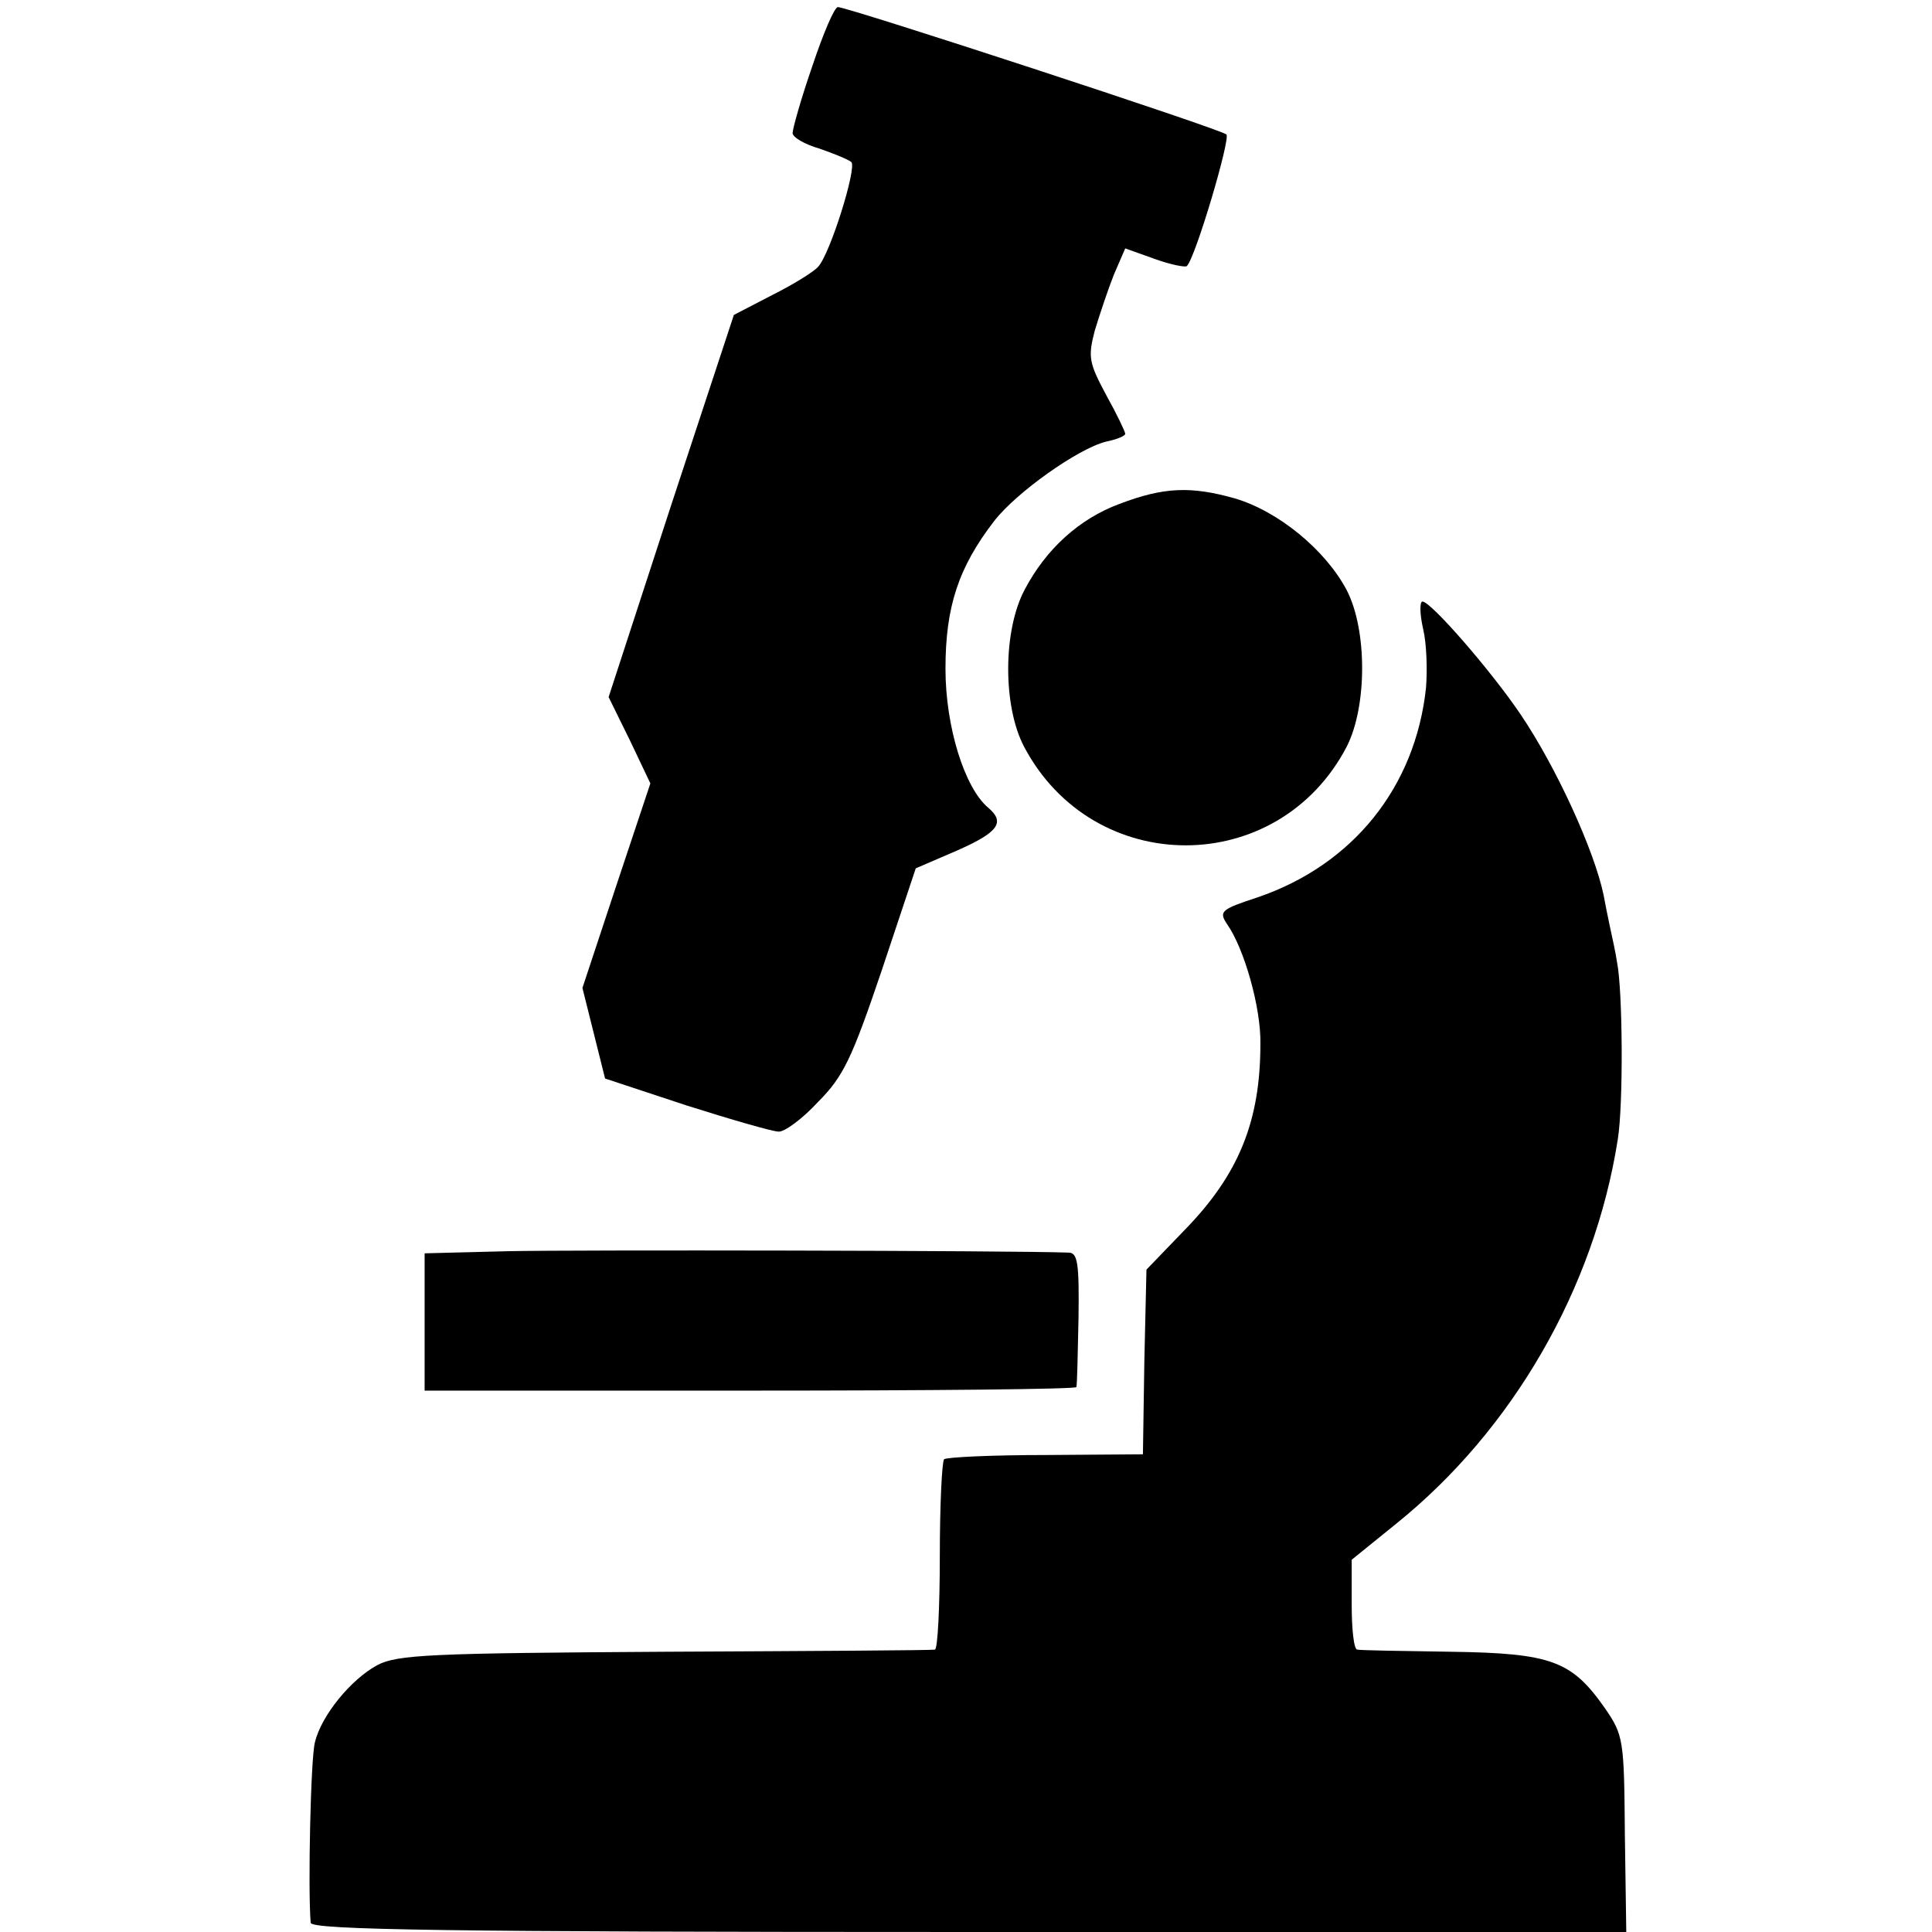
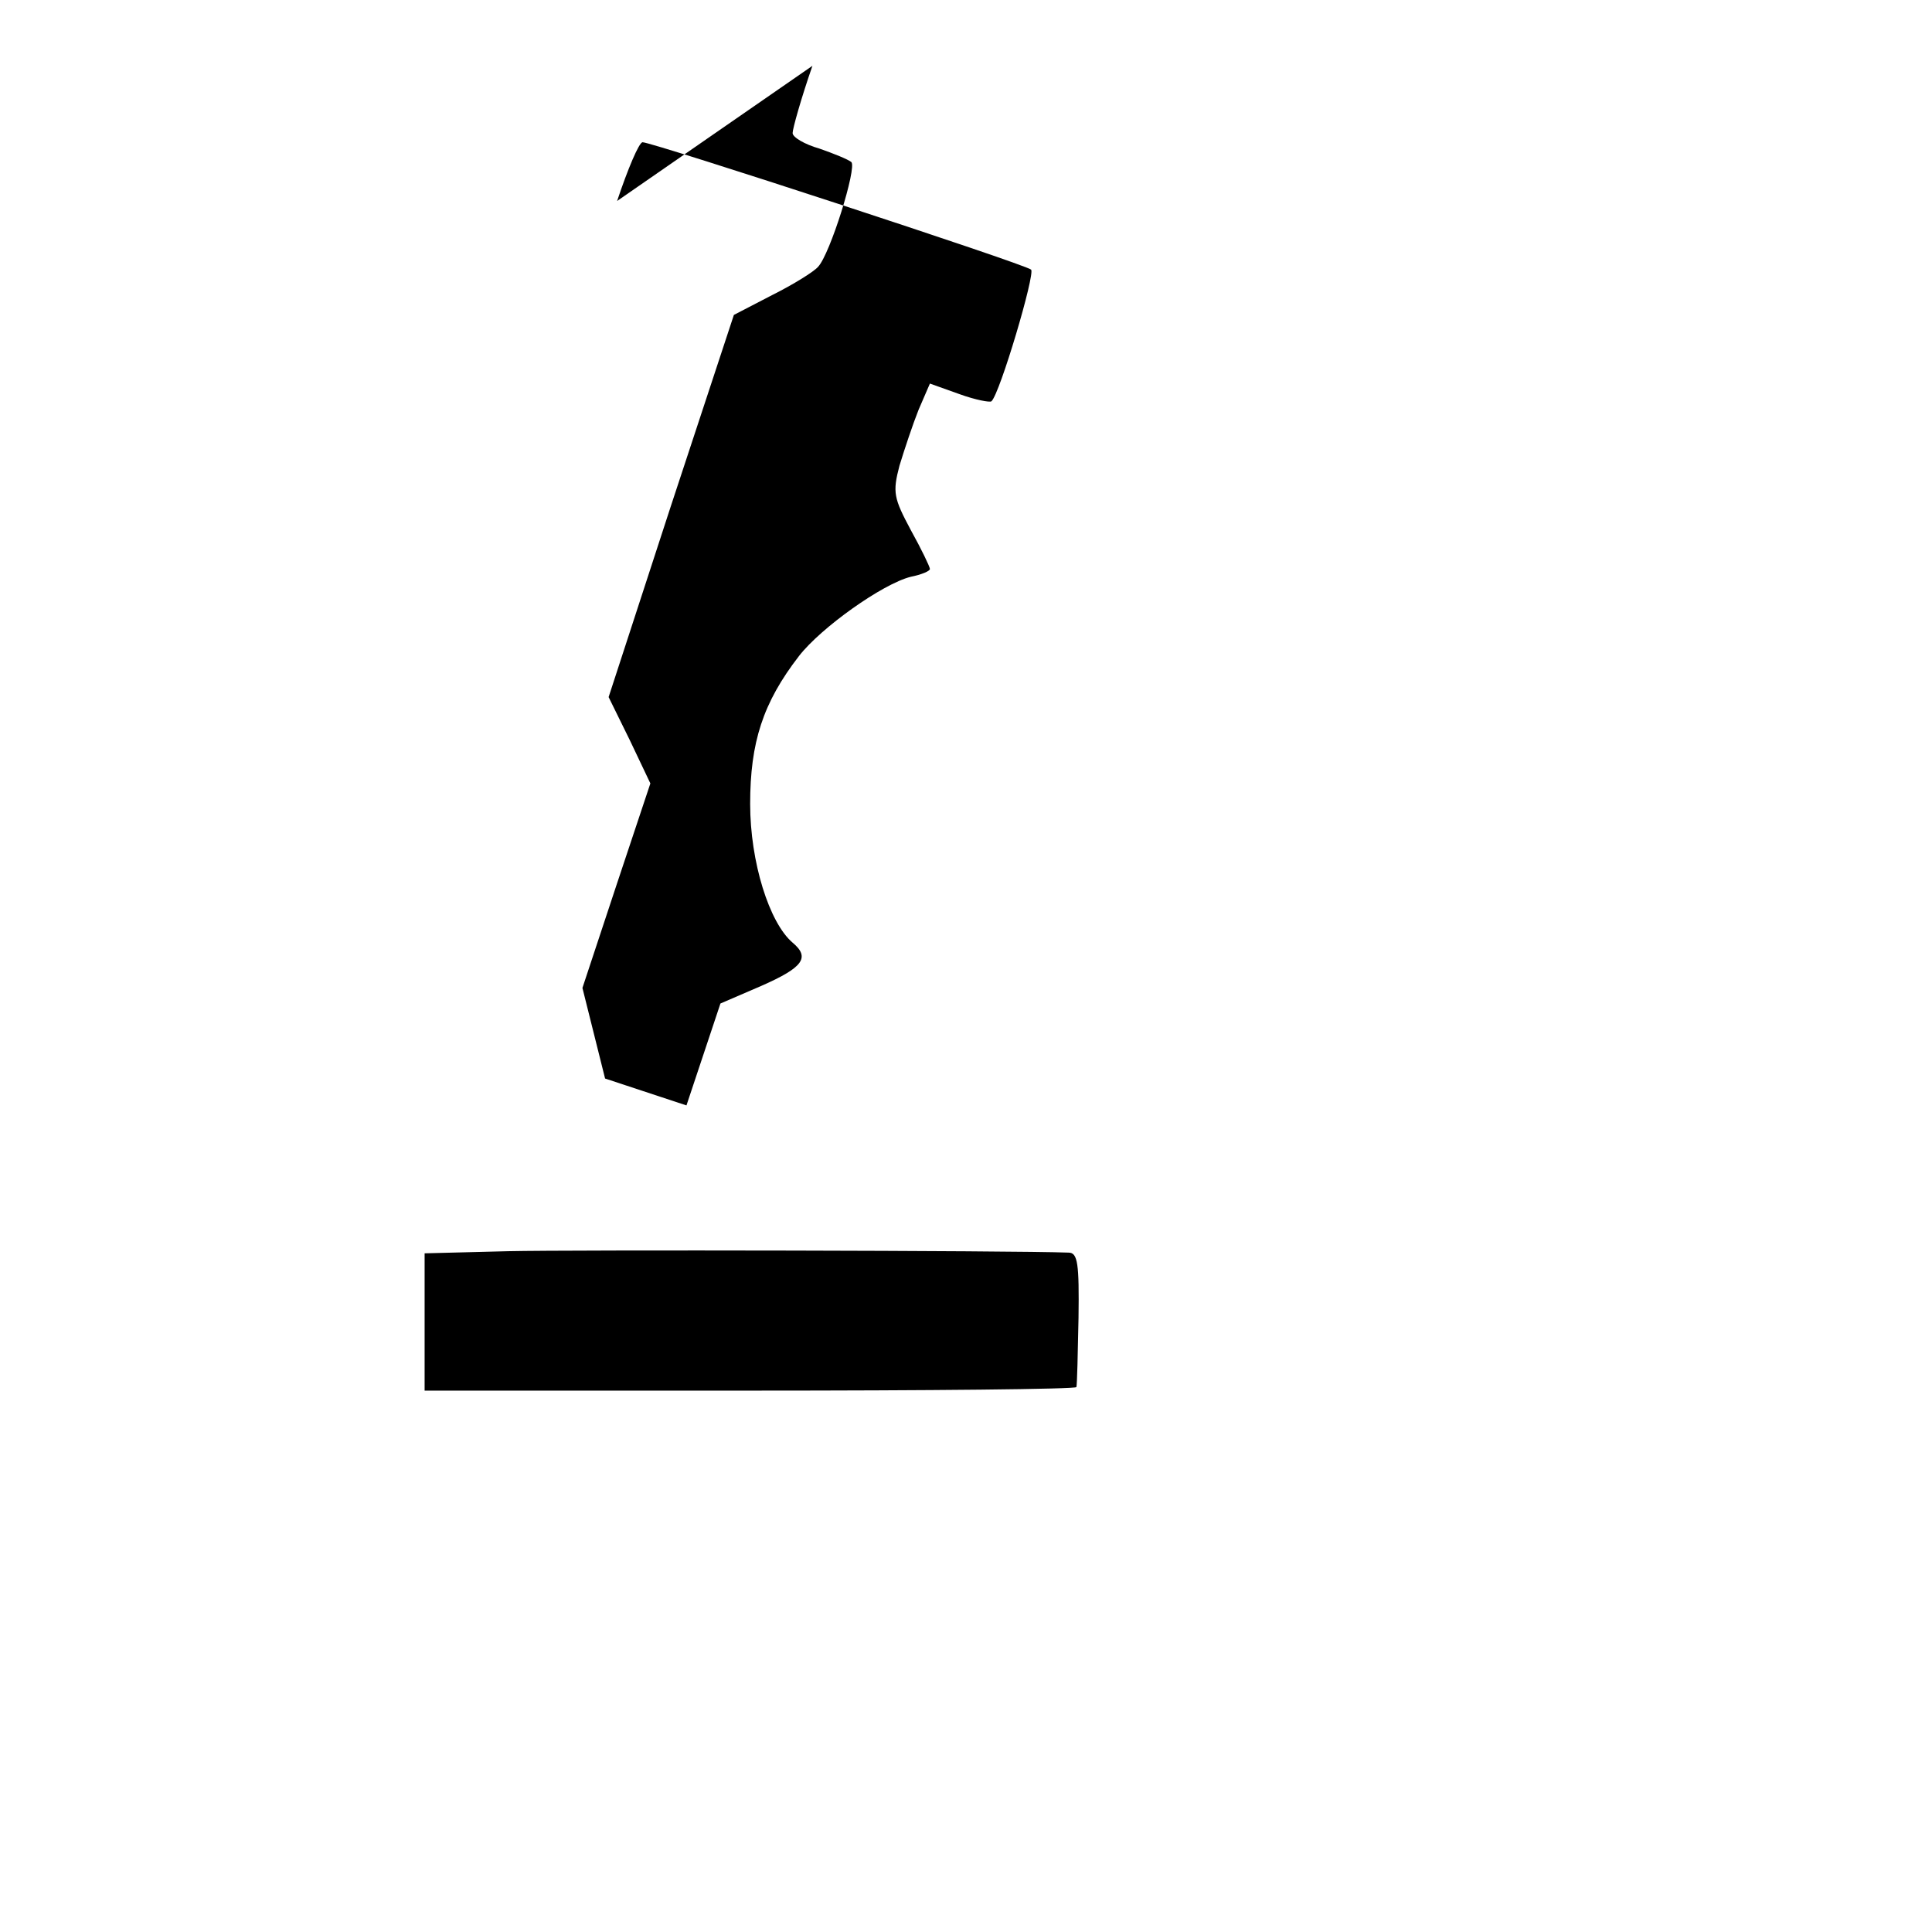
<svg xmlns="http://www.w3.org/2000/svg" version="1.0" width="273pt" height="273pt" viewBox="0 0 273 273" preserveAspectRatio="xMidYMid meet">
  <g transform="translate(0,273) scale(0.1,-0.1)" fill="#000000" stroke="none">
-     <path d="M1148 2637 c-16 -46 -28 -89 -28 -95 0 -6 17 -16 38 -22 20 -7 40 -15 45 -19 8 -8 -30 -130 -47 -148 -6 -7 -35 -25 -65 -40 l-54 -28 -89 -270 -88 -270 30 -61 29 -61 -48 -144 -48 -145 16 -64 16 -64 115 -38 c63 -20 122 -37 130 -37 8 -1 34 18 56 42 36 36 48 62 90 186 l48 144 58 25 c59 26 69 40 44 61 -33 28 -60 114 -60 196 0 87 18 143 69 209 31 40 118 102 158 112 15 3 27 8 27 11 0 3 -12 28 -27 55 -24 45 -26 53 -16 91 7 23 19 59 27 79 l16 37 42 -15 c22 -8 43 -12 45 -10 12 11 62 180 56 186 -9 8 -535 180 -549 180 -5 0 -21 -38 -36 -83z" />
-     <path d="M1582 2018 c-57 -21 -104 -64 -134 -121 -31 -58 -31 -165 -1 -222 98 -186 359 -186 456 0 29 57 29 165 0 221 -30 57 -97 112 -159 130 -61 17 -99 16 -162 -8z" />
-     <path d="M2011 1841 c5 -21 6 -58 4 -83 -15 -140 -103 -250 -238 -296 -52 -17 -55 -20 -43 -38 24 -34 48 -118 47 -169 0 -110 -31 -185 -107 -263 l-54 -56 -3 -130 -2 -131 -137 -1 c-76 0 -140 -3 -144 -6 -3 -4 -6 -65 -6 -137 0 -72 -3 -132 -7 -132 -3 -1 -175 -2 -381 -3 -331 -2 -379 -4 -407 -19 -37 -20 -79 -71 -88 -109 -6 -22 -10 -207 -6 -255 1 -10 194 -13 930 -13 l929 0 -2 138 c-1 134 -2 140 -28 178 -47 67 -75 78 -218 80 -69 1 -128 2 -132 3 -5 0 -8 29 -8 64 l0 63 63 51 c164 132 280 332 313 543 8 49 7 210 -1 250 -2 14 -7 36 -10 50 -3 14 -7 34 -9 45 -13 63 -67 181 -117 255 -41 61 -127 160 -139 160 -4 0 -4 -17 1 -39z" />
+     <path d="M1148 2637 c-16 -46 -28 -89 -28 -95 0 -6 17 -16 38 -22 20 -7 40 -15 45 -19 8 -8 -30 -130 -47 -148 -6 -7 -35 -25 -65 -40 l-54 -28 -89 -270 -88 -270 30 -61 29 -61 -48 -144 -48 -145 16 -64 16 -64 115 -38 l48 144 58 25 c59 26 69 40 44 61 -33 28 -60 114 -60 196 0 87 18 143 69 209 31 40 118 102 158 112 15 3 27 8 27 11 0 3 -12 28 -27 55 -24 45 -26 53 -16 91 7 23 19 59 27 79 l16 37 42 -15 c22 -8 43 -12 45 -10 12 11 62 180 56 186 -9 8 -535 180 -549 180 -5 0 -21 -38 -36 -83z" />
    <path d="M718 962 l-118 -3 0 -97 0 -97 460 0 c253 0 461 2 461 5 1 3 2 47 3 98 1 76 -1 92 -14 92 -79 3 -702 4 -792 2z" />
  </g>
</svg>